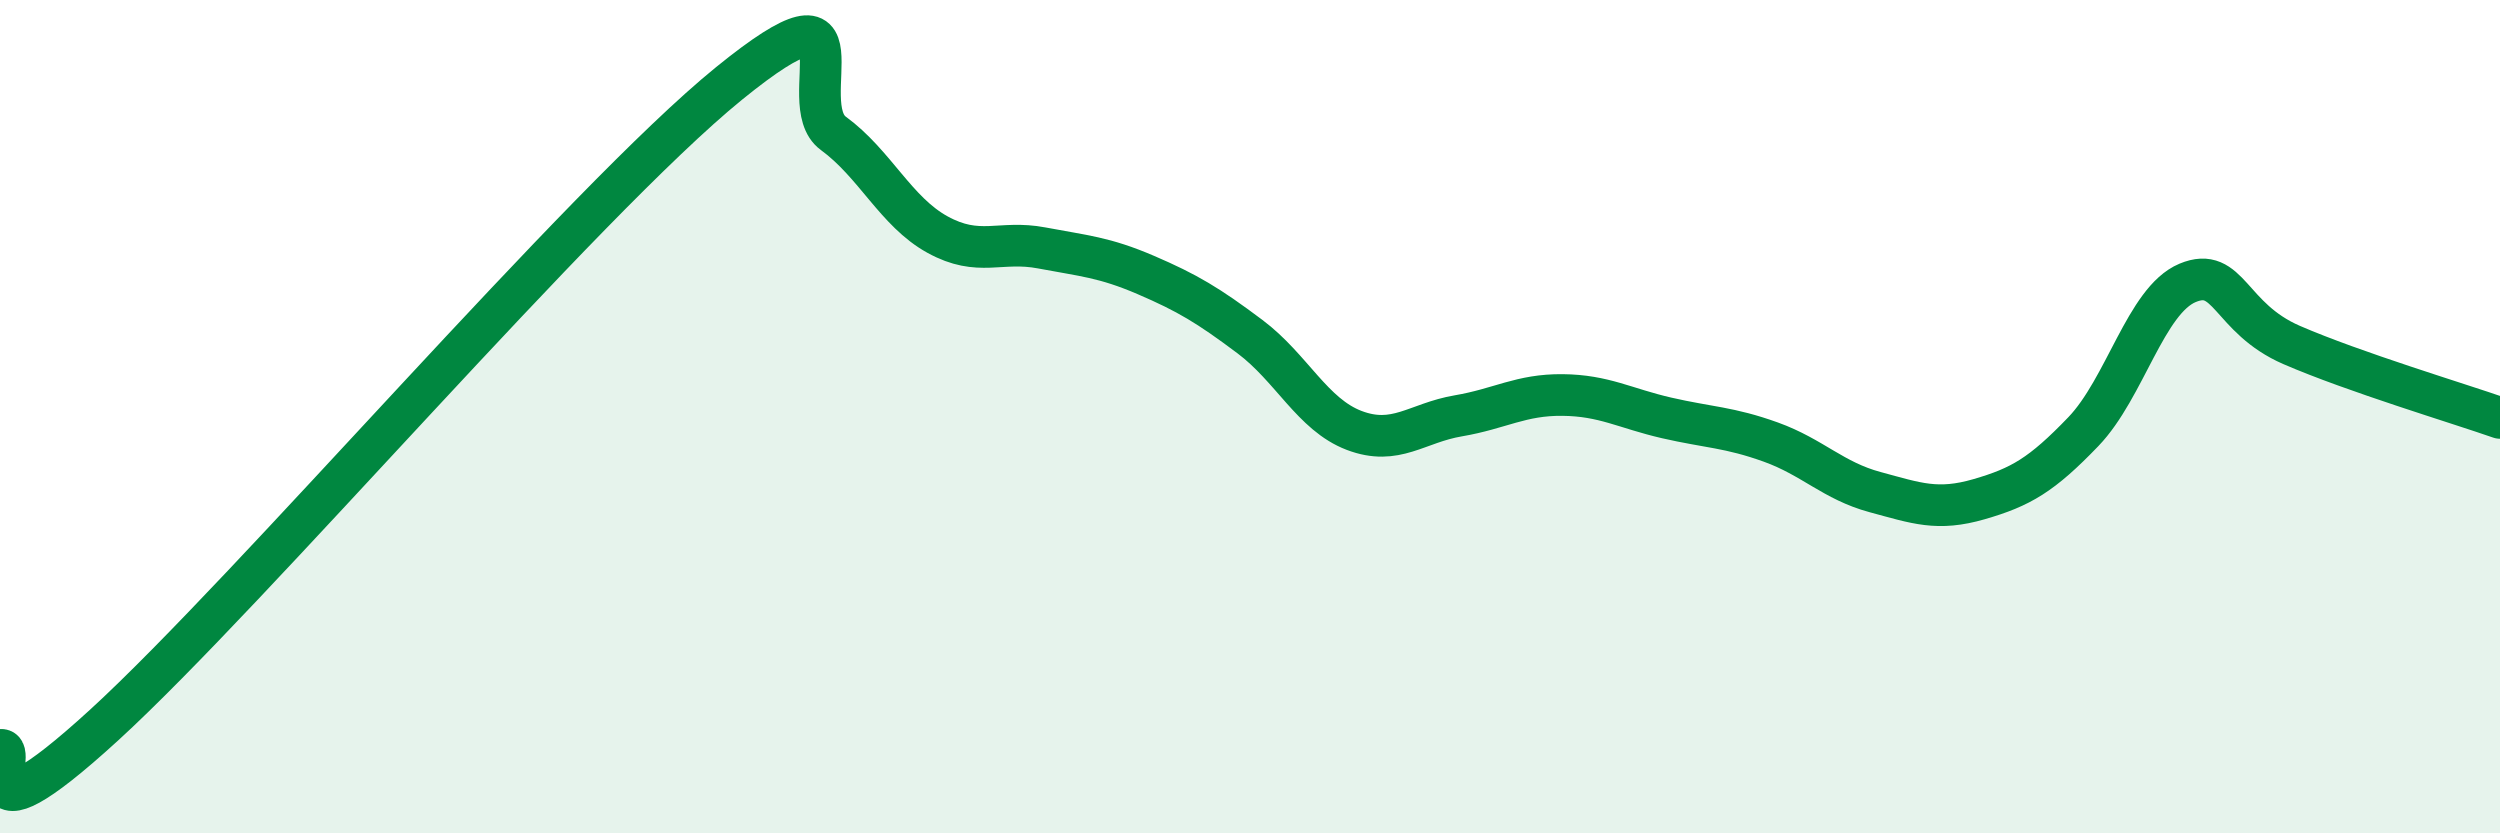
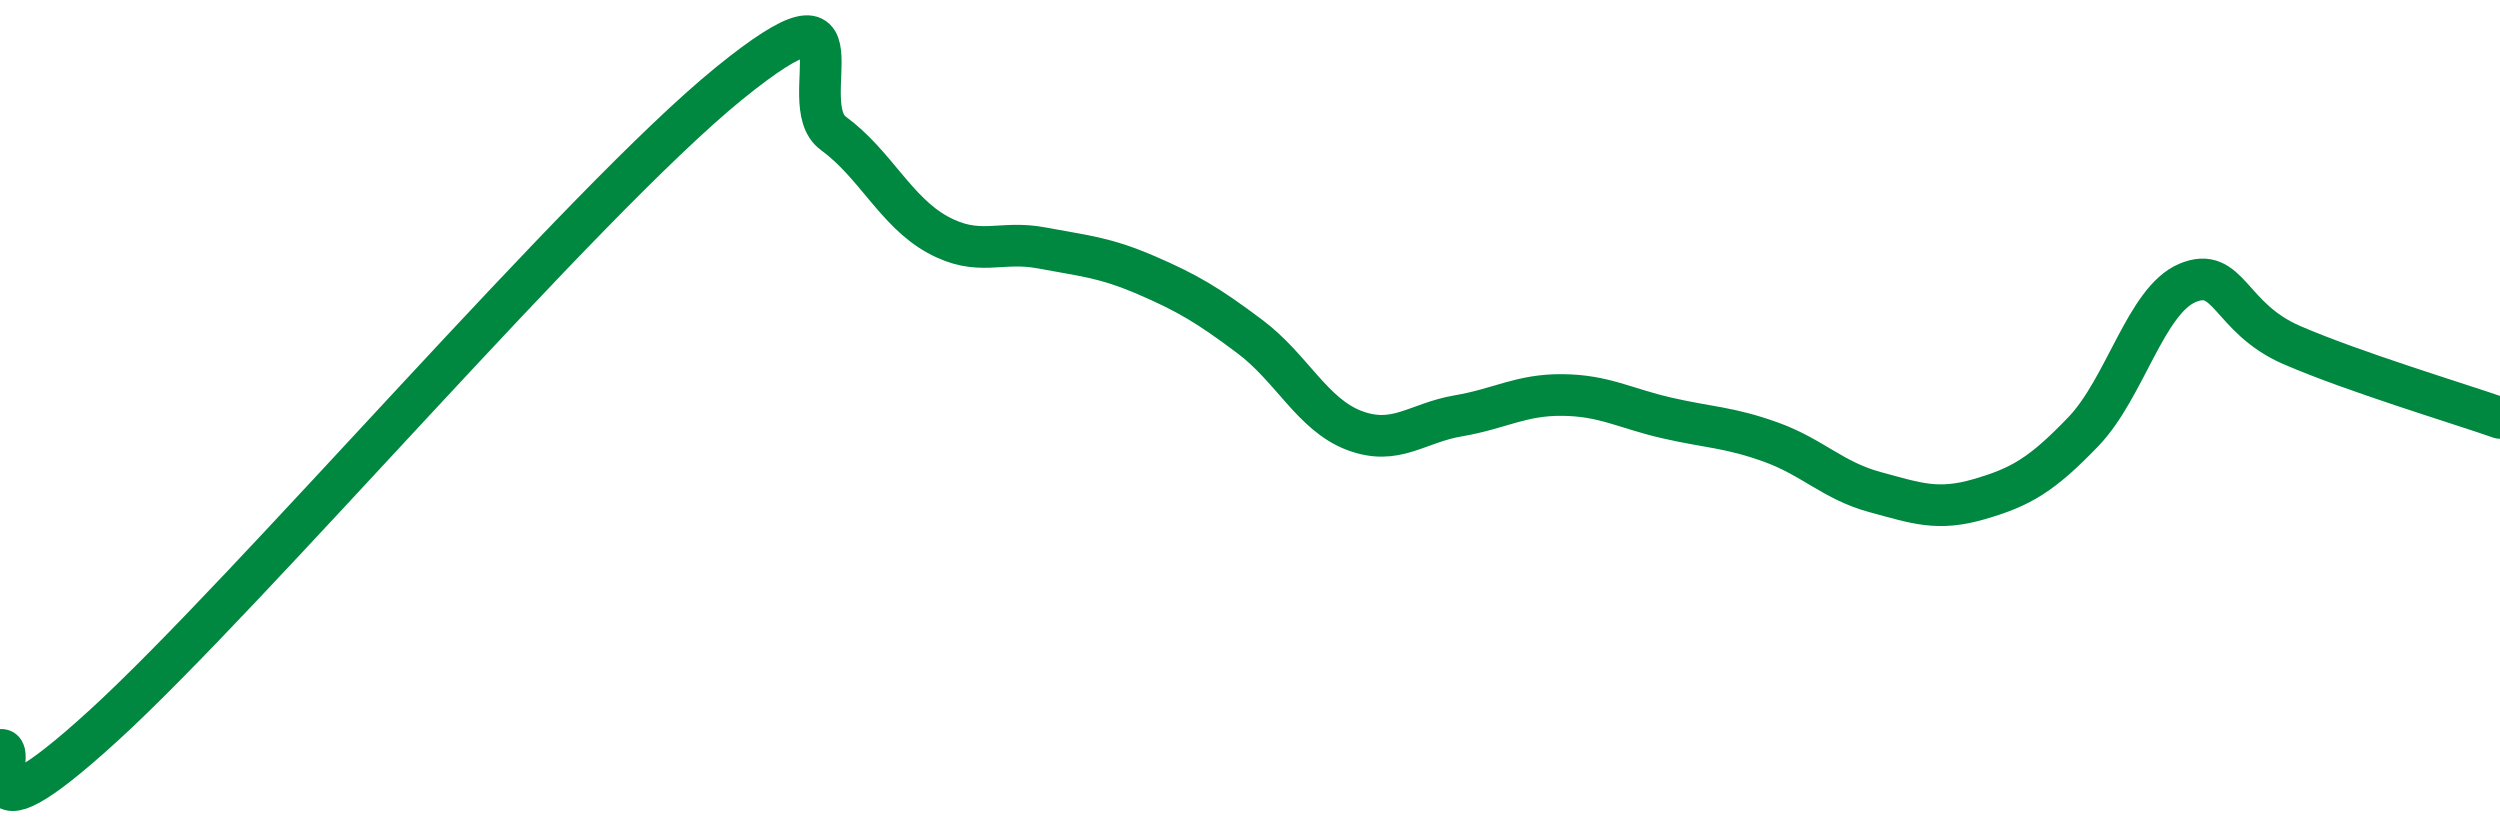
<svg xmlns="http://www.w3.org/2000/svg" width="60" height="20" viewBox="0 0 60 20">
-   <path d="M 0,18 C 0.5,17.88 -1,20.6 2.5,17.4 C 6,14.2 14,4.84 17.5,2 C 21,-0.84 19,2.47 20,3.2 C 21,3.93 21.5,5.08 22.5,5.63 C 23.5,6.18 24,5.76 25,5.95 C 26,6.14 26.5,6.17 27.5,6.6 C 28.5,7.03 29,7.33 30,8.08 C 31,8.83 31.5,9.95 32.5,10.33 C 33.5,10.71 34,10.15 35,9.98 C 36,9.81 36.5,9.47 37.5,9.48 C 38.5,9.49 39,9.8 40,10.03 C 41,10.26 41.5,10.25 42.5,10.61 C 43.5,10.97 44,11.54 45,11.81 C 46,12.08 46.5,12.27 47.5,11.98 C 48.5,11.69 49,11.4 50,10.36 C 51,9.32 51.5,7.21 52.5,6.79 C 53.5,6.37 53.5,7.63 55,8.28 C 56.5,8.93 59,9.68 60,10.03L60 20L0 20Z" fill="#008740" opacity="0.1" stroke-linecap="round" stroke-linejoin="round" />
  <path d="M 0,18 C 0.5,17.88 -1,20.6 2.5,17.4 C 6,14.2 14,4.84 17.5,2 C 21,-0.84 19,2.47 20,3.2 C 21,3.93 21.5,5.08 22.5,5.63 C 23.5,6.18 24,5.76 25,5.95 C 26,6.14 26.5,6.17 27.5,6.6 C 28.5,7.03 29,7.33 30,8.08 C 31,8.83 31.5,9.95 32.5,10.33 C 33.5,10.71 34,10.15 35,9.98 C 36,9.81 36.5,9.47 37.5,9.48 C 38.5,9.49 39,9.8 40,10.03 C 41,10.26 41.5,10.25 42.5,10.61 C 43.5,10.97 44,11.54 45,11.81 C 46,12.08 46.5,12.27 47.5,11.98 C 48.5,11.69 49,11.4 50,10.36 C 51,9.32 51.5,7.21 52.5,6.79 C 53.5,6.37 53.5,7.63 55,8.28 C 56.5,8.93 59,9.68 60,10.03" stroke="#008740" stroke-width="1" fill="none" stroke-linecap="round" stroke-linejoin="round" />
</svg>